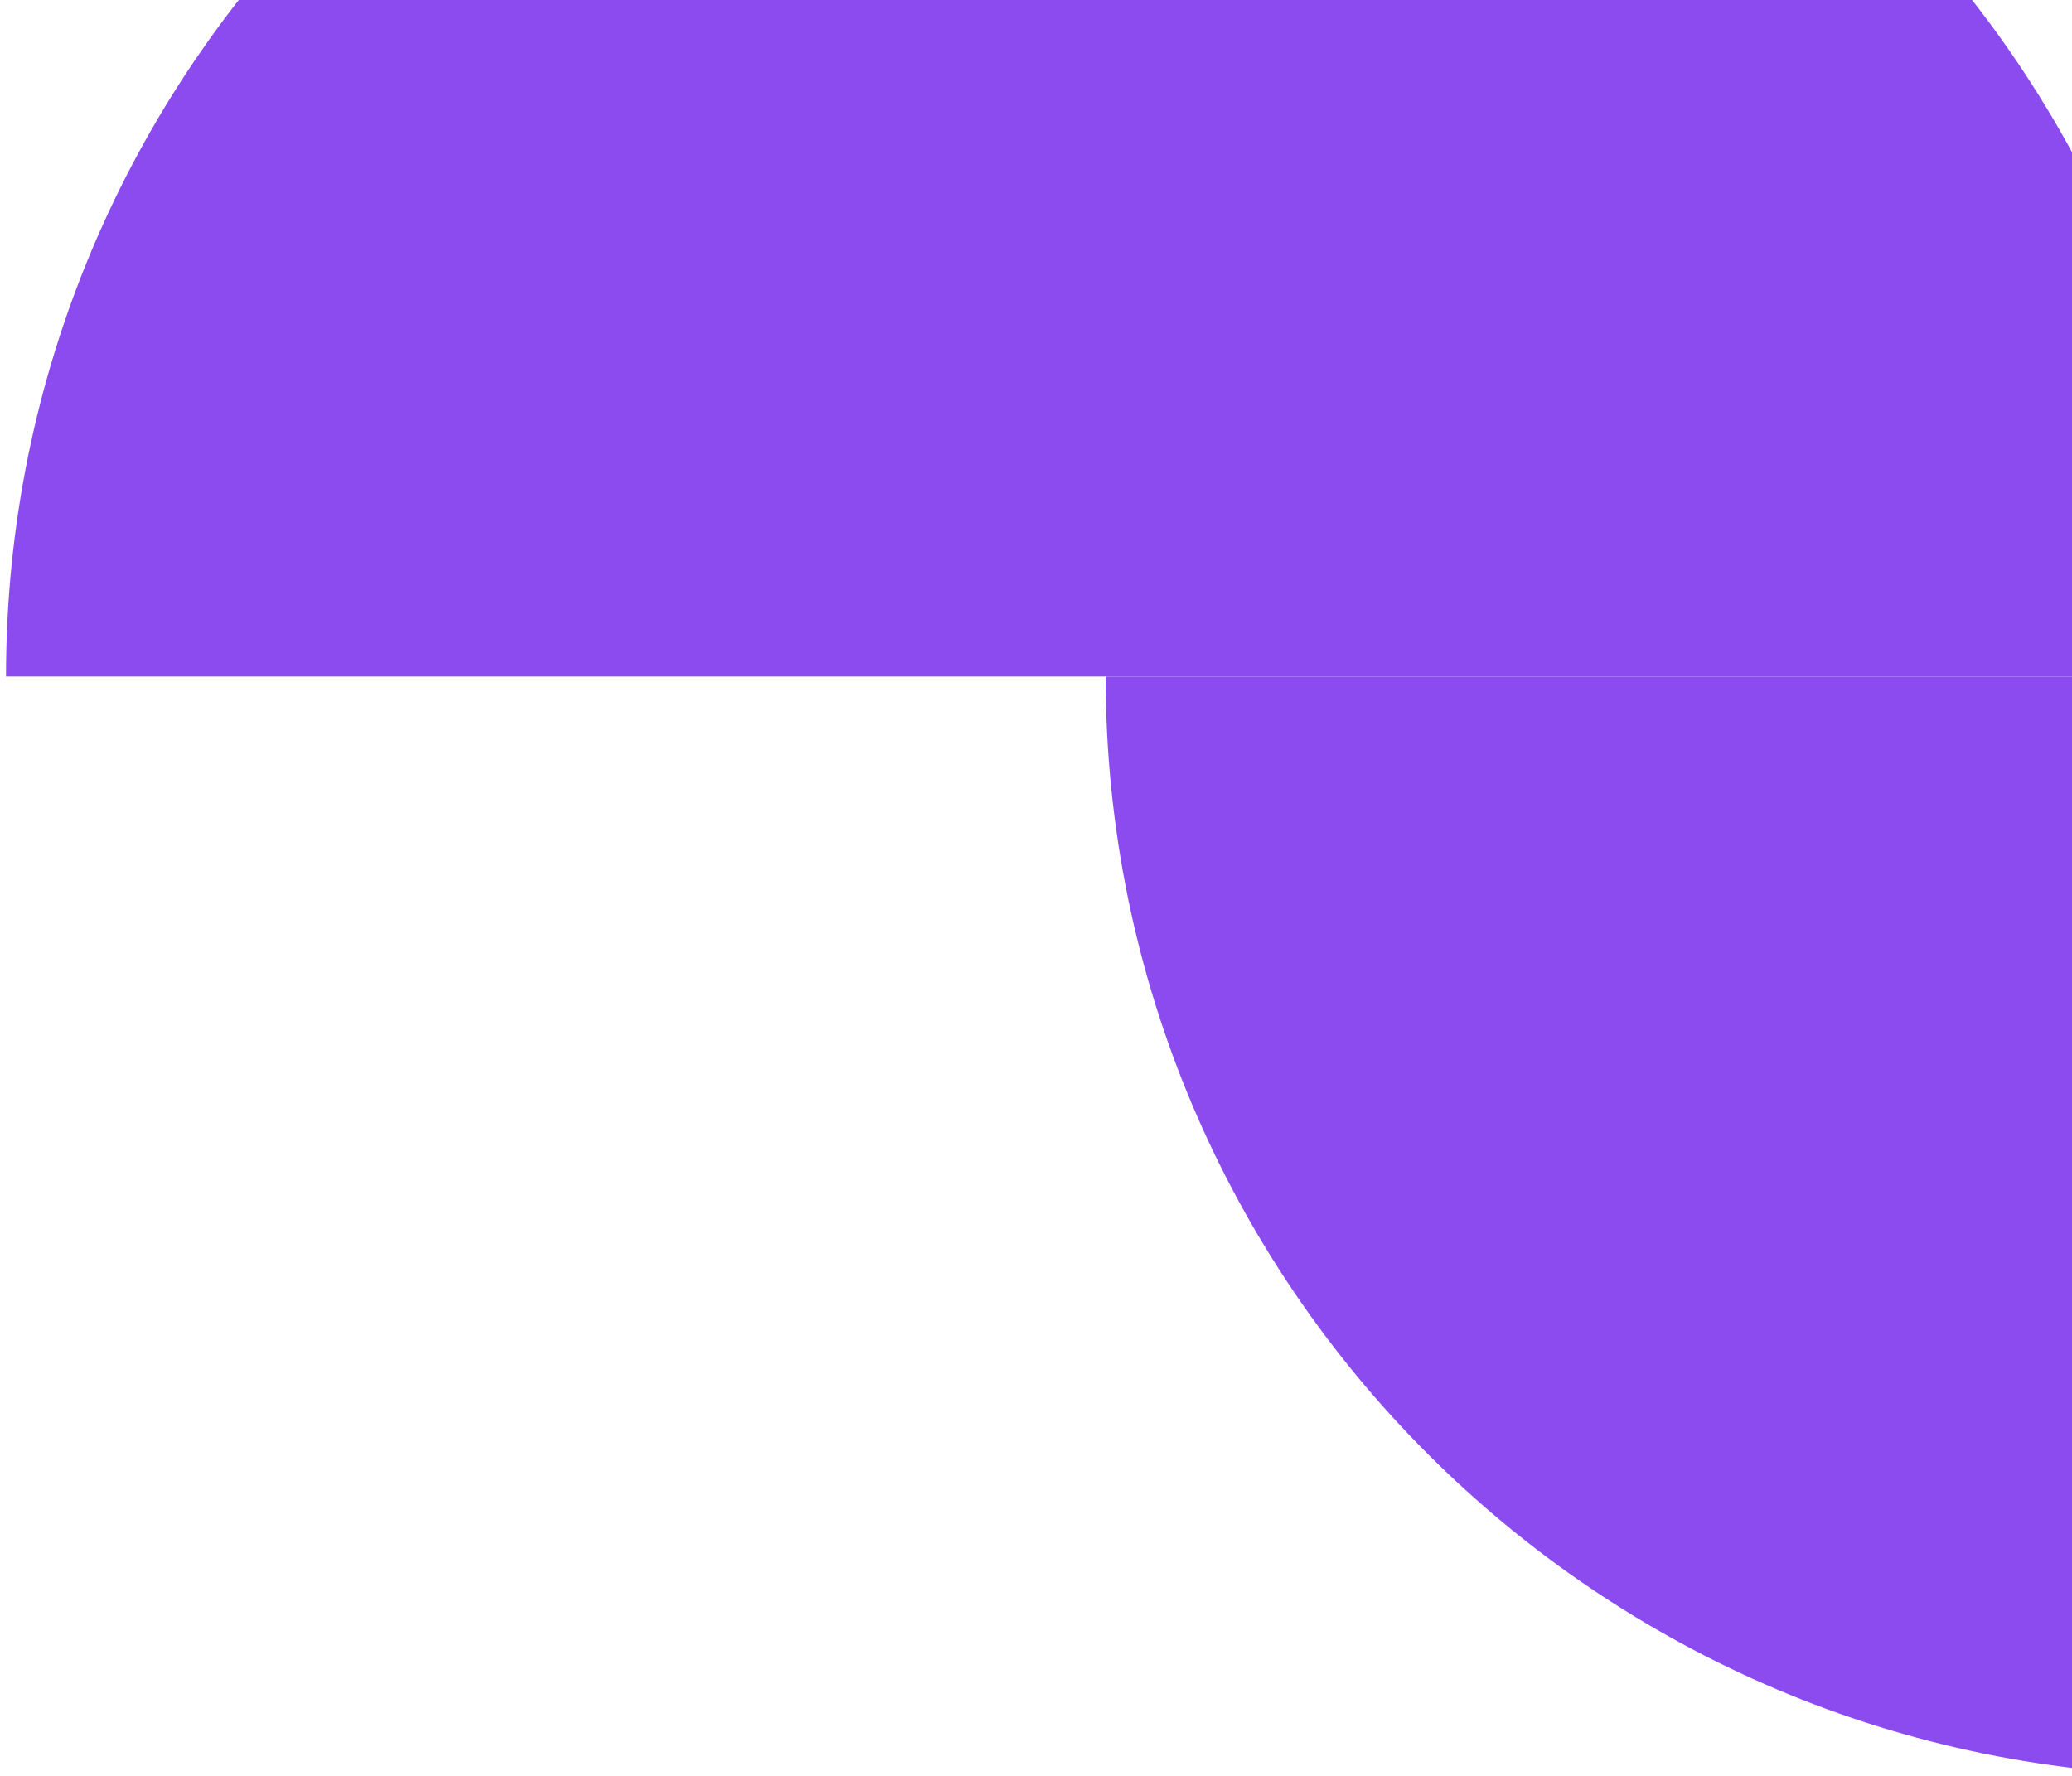
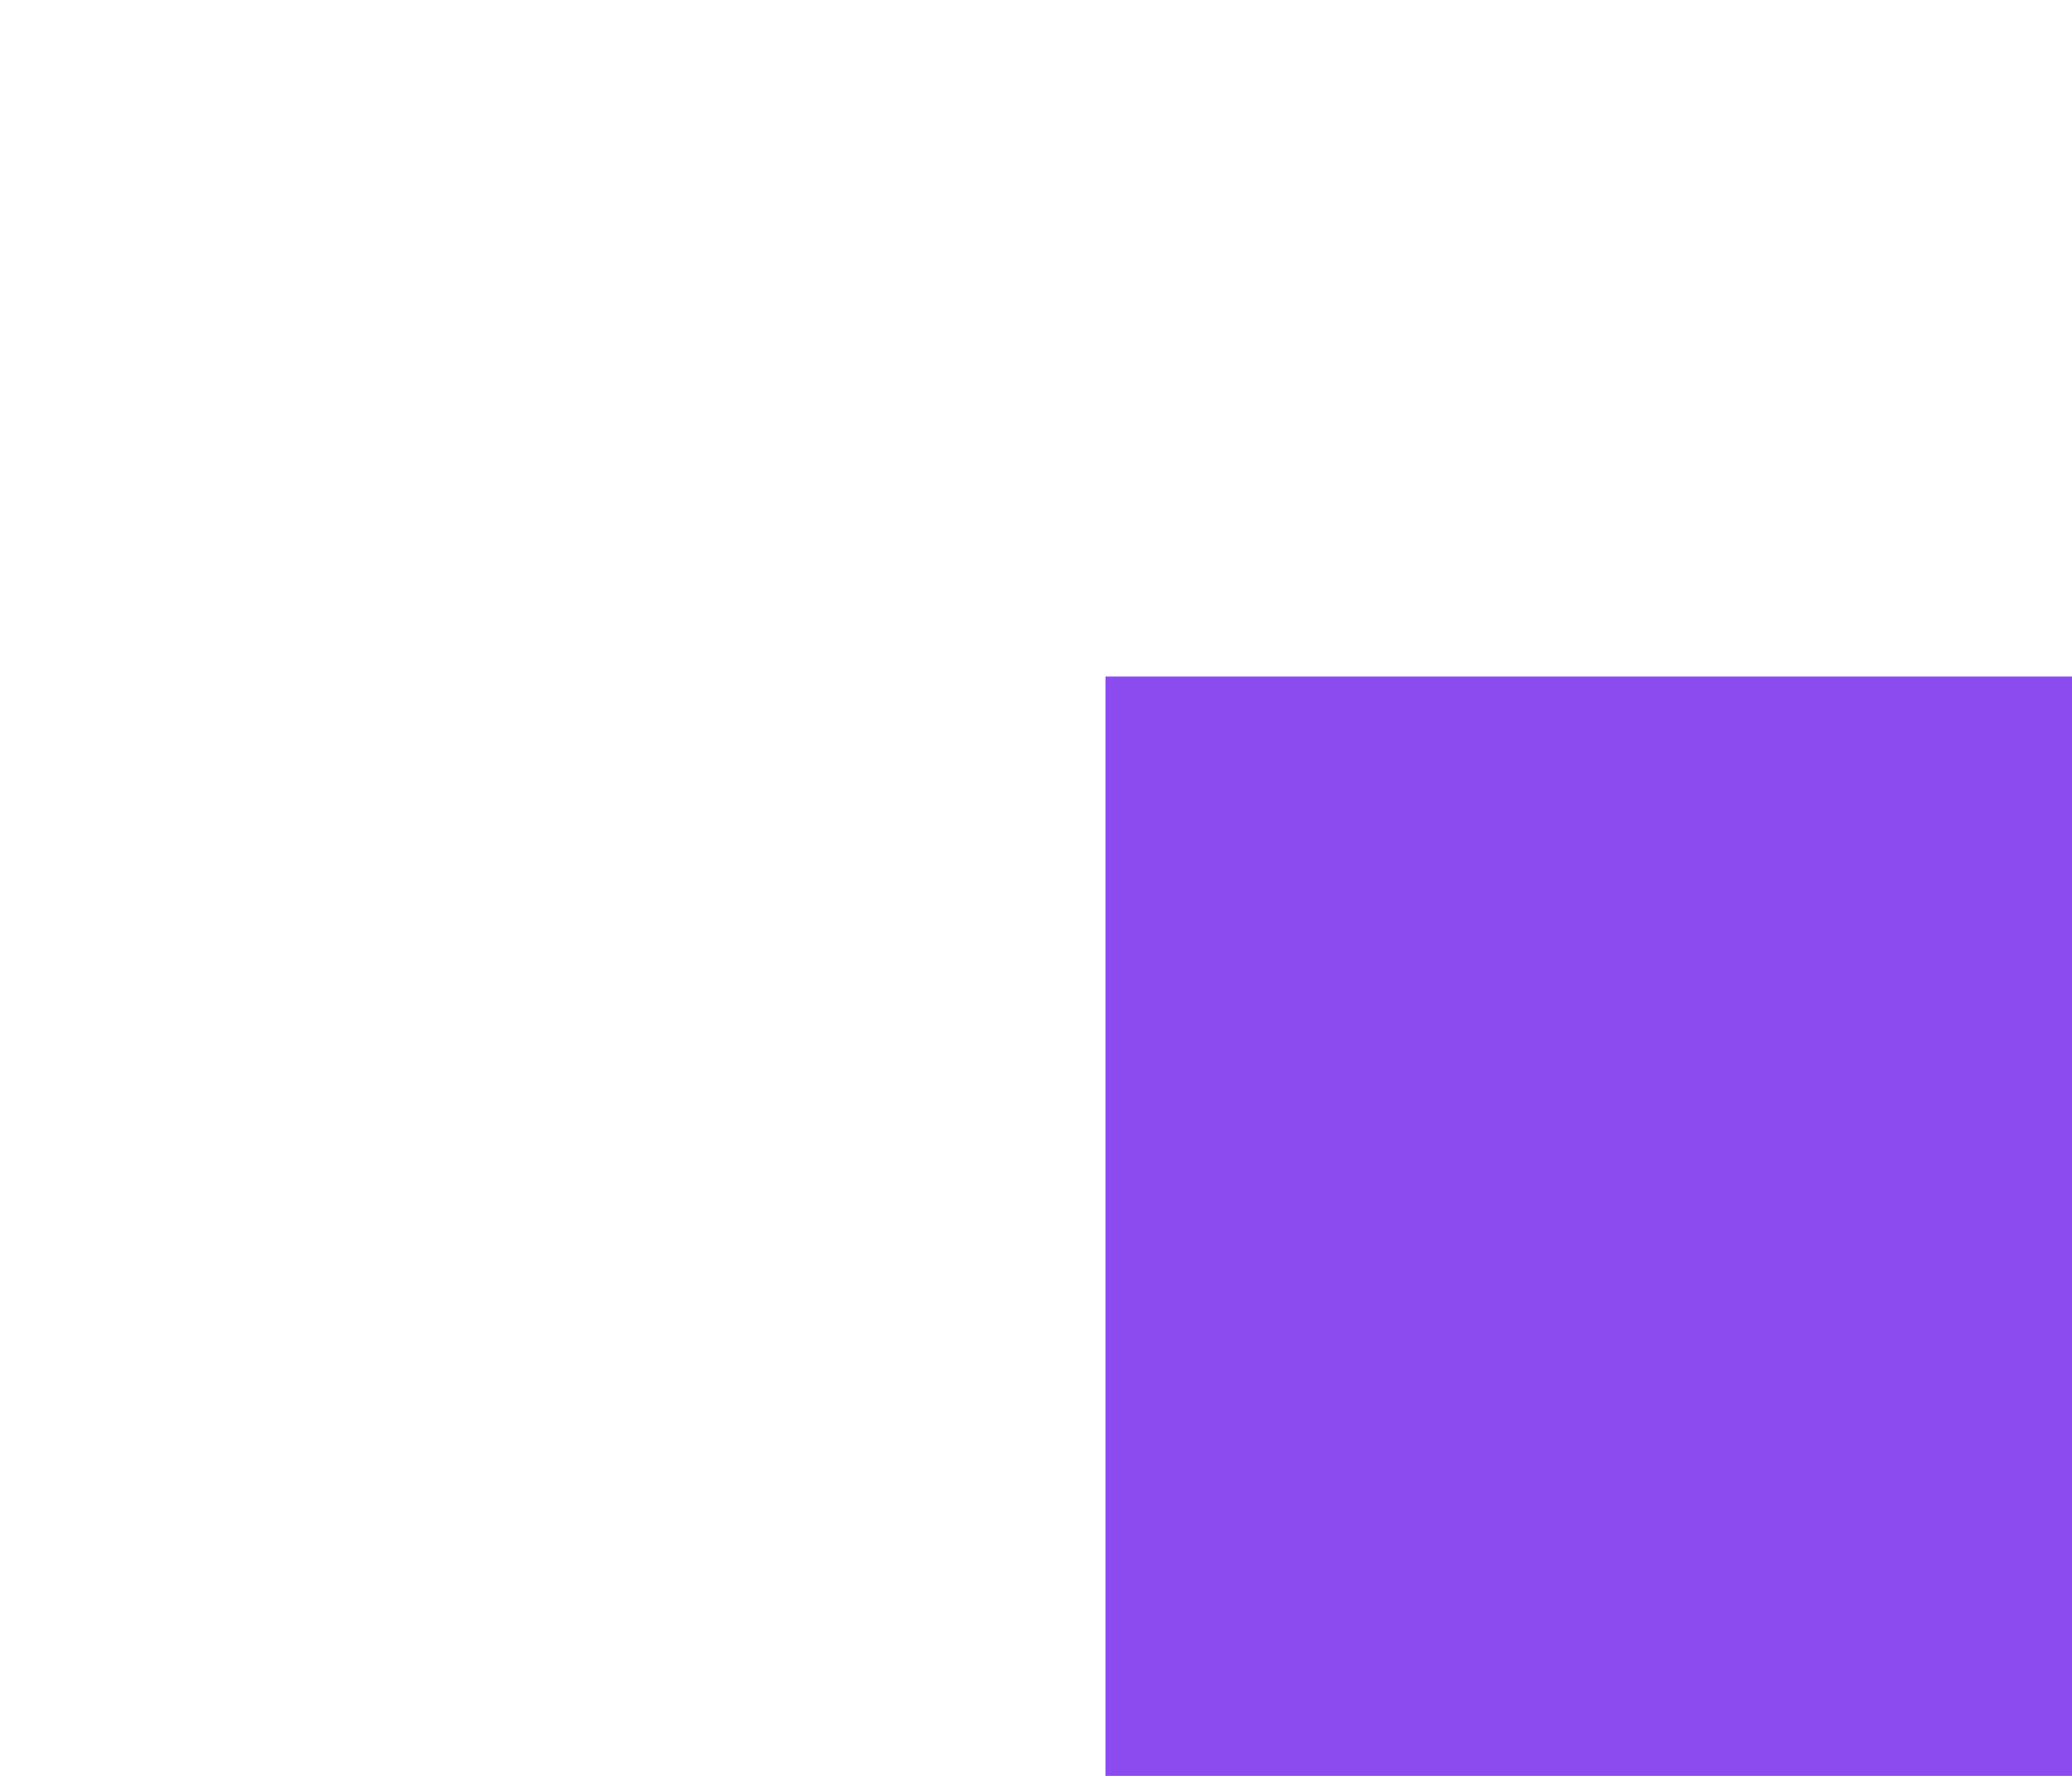
<svg xmlns="http://www.w3.org/2000/svg" width="245" height="210" viewBox="0 0 245 210" fill="none">
-   <path d="M260.733 80.001H0.71C0.71 8.205 58.915 -50 130.711 -50C202.506 -50 260.711 8.205 260.711 80.001H260.733Z" fill="#8B4BEF" />
-   <path d="M130.715 79.999H390.739C390.739 151.795 332.534 210 260.738 210C188.942 210 130.737 151.795 130.737 79.999H130.715Z" fill="#8B4BEF" />
+   <path d="M130.715 79.999H390.739C390.739 151.795 332.534 210 260.738 210H130.715Z" fill="#8B4BEF" />
</svg>